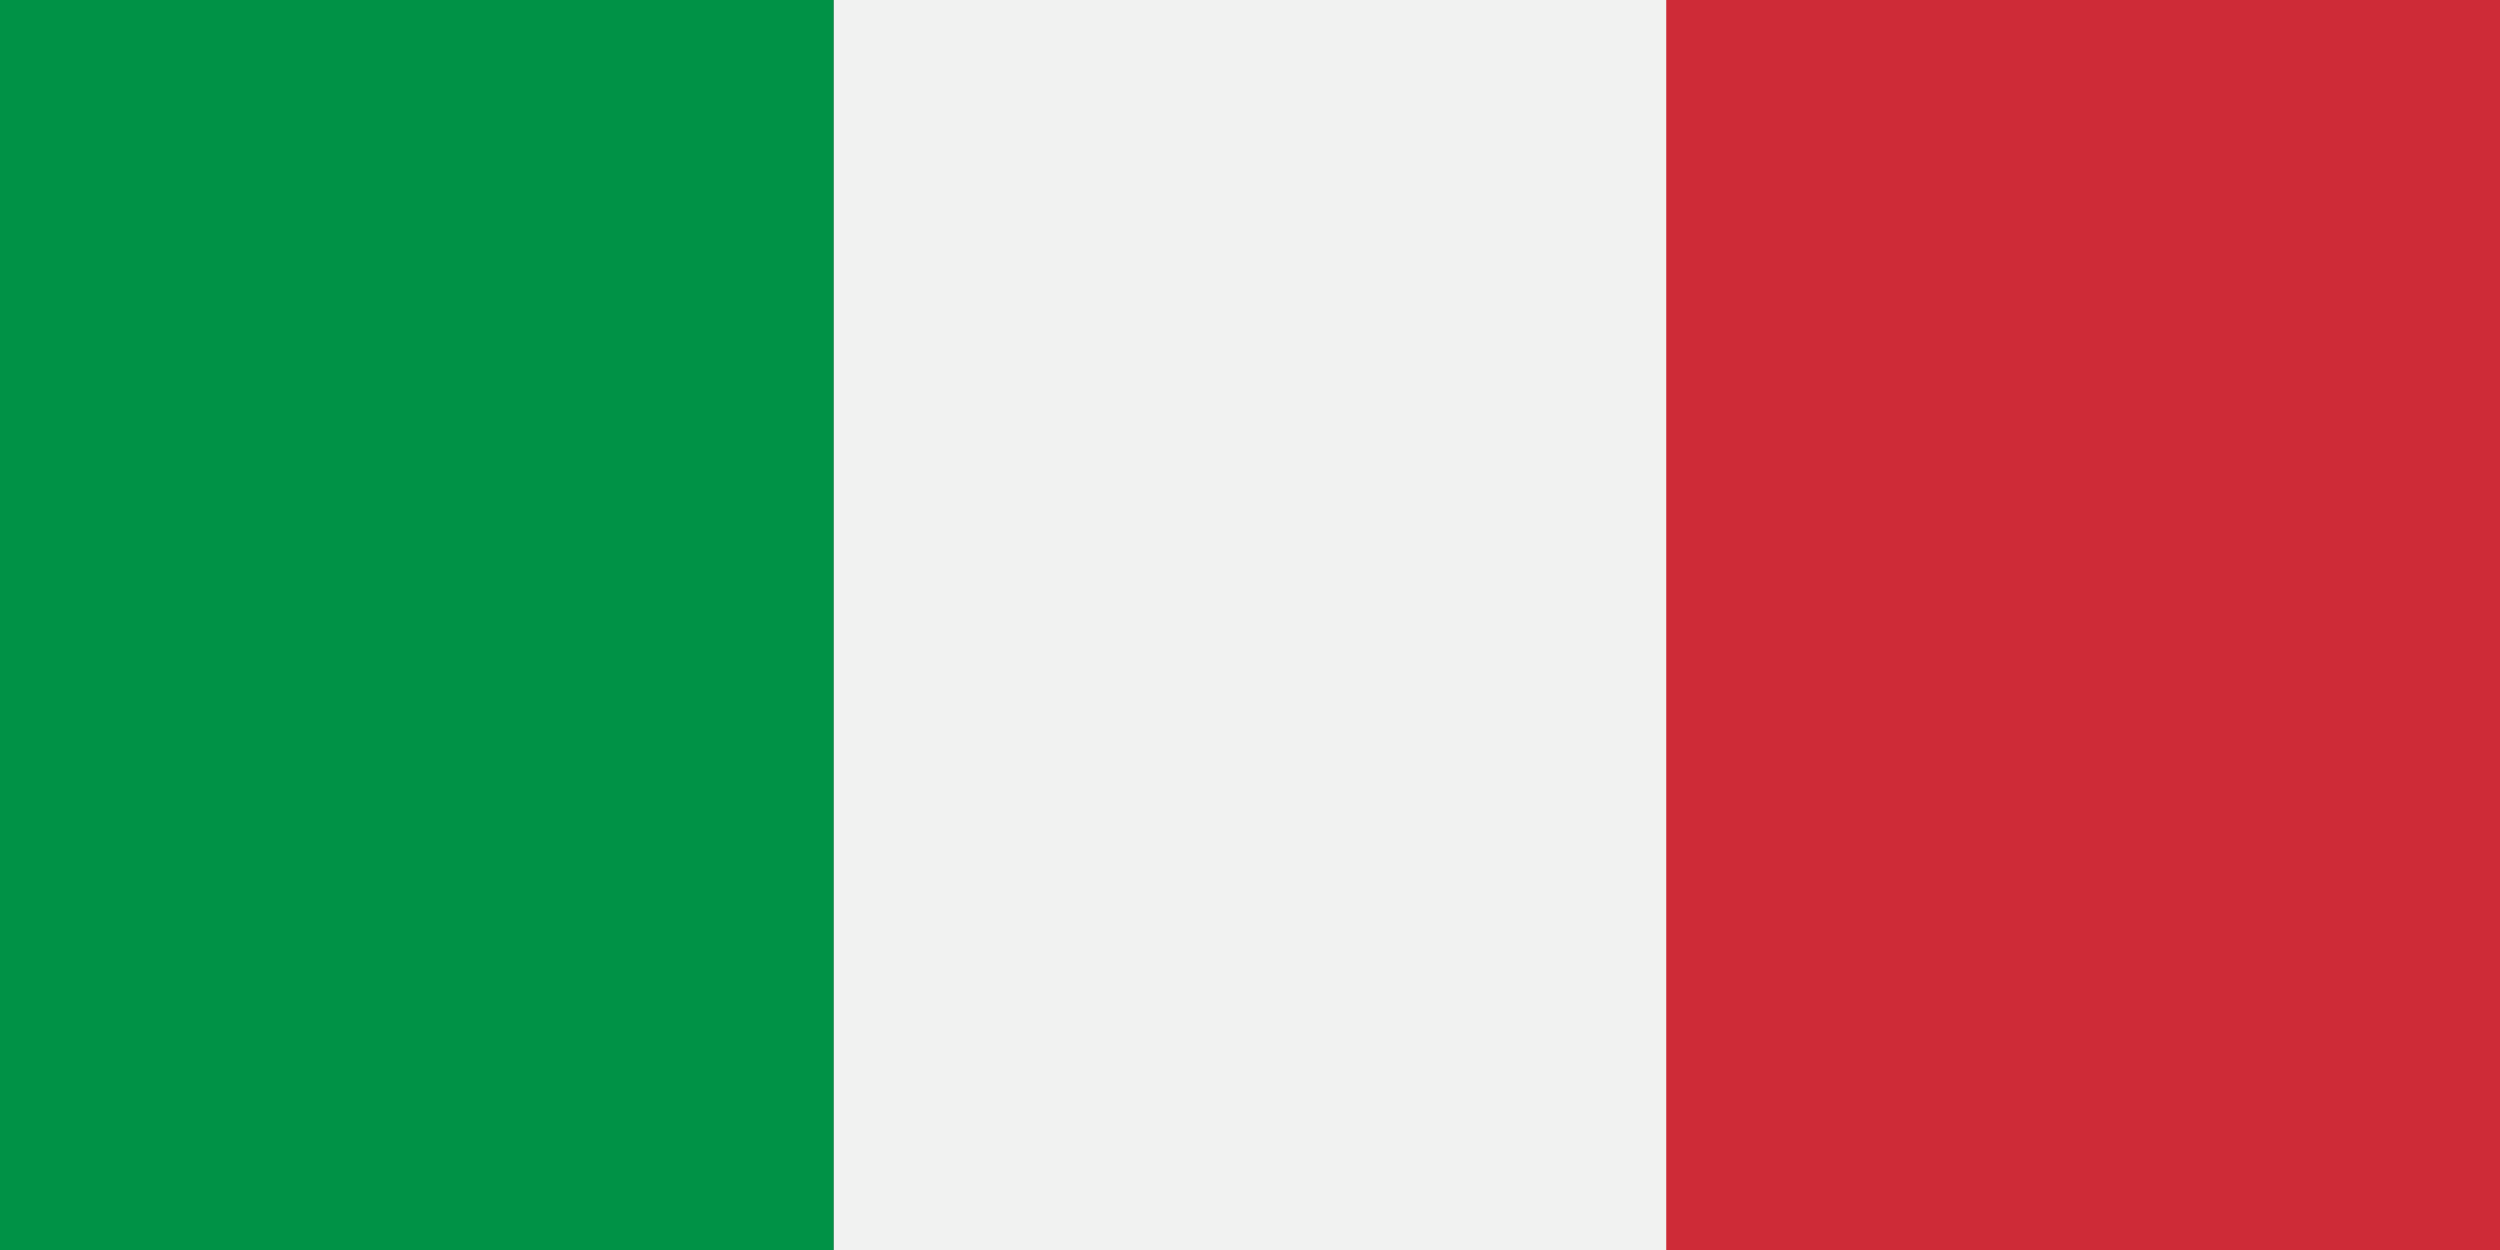
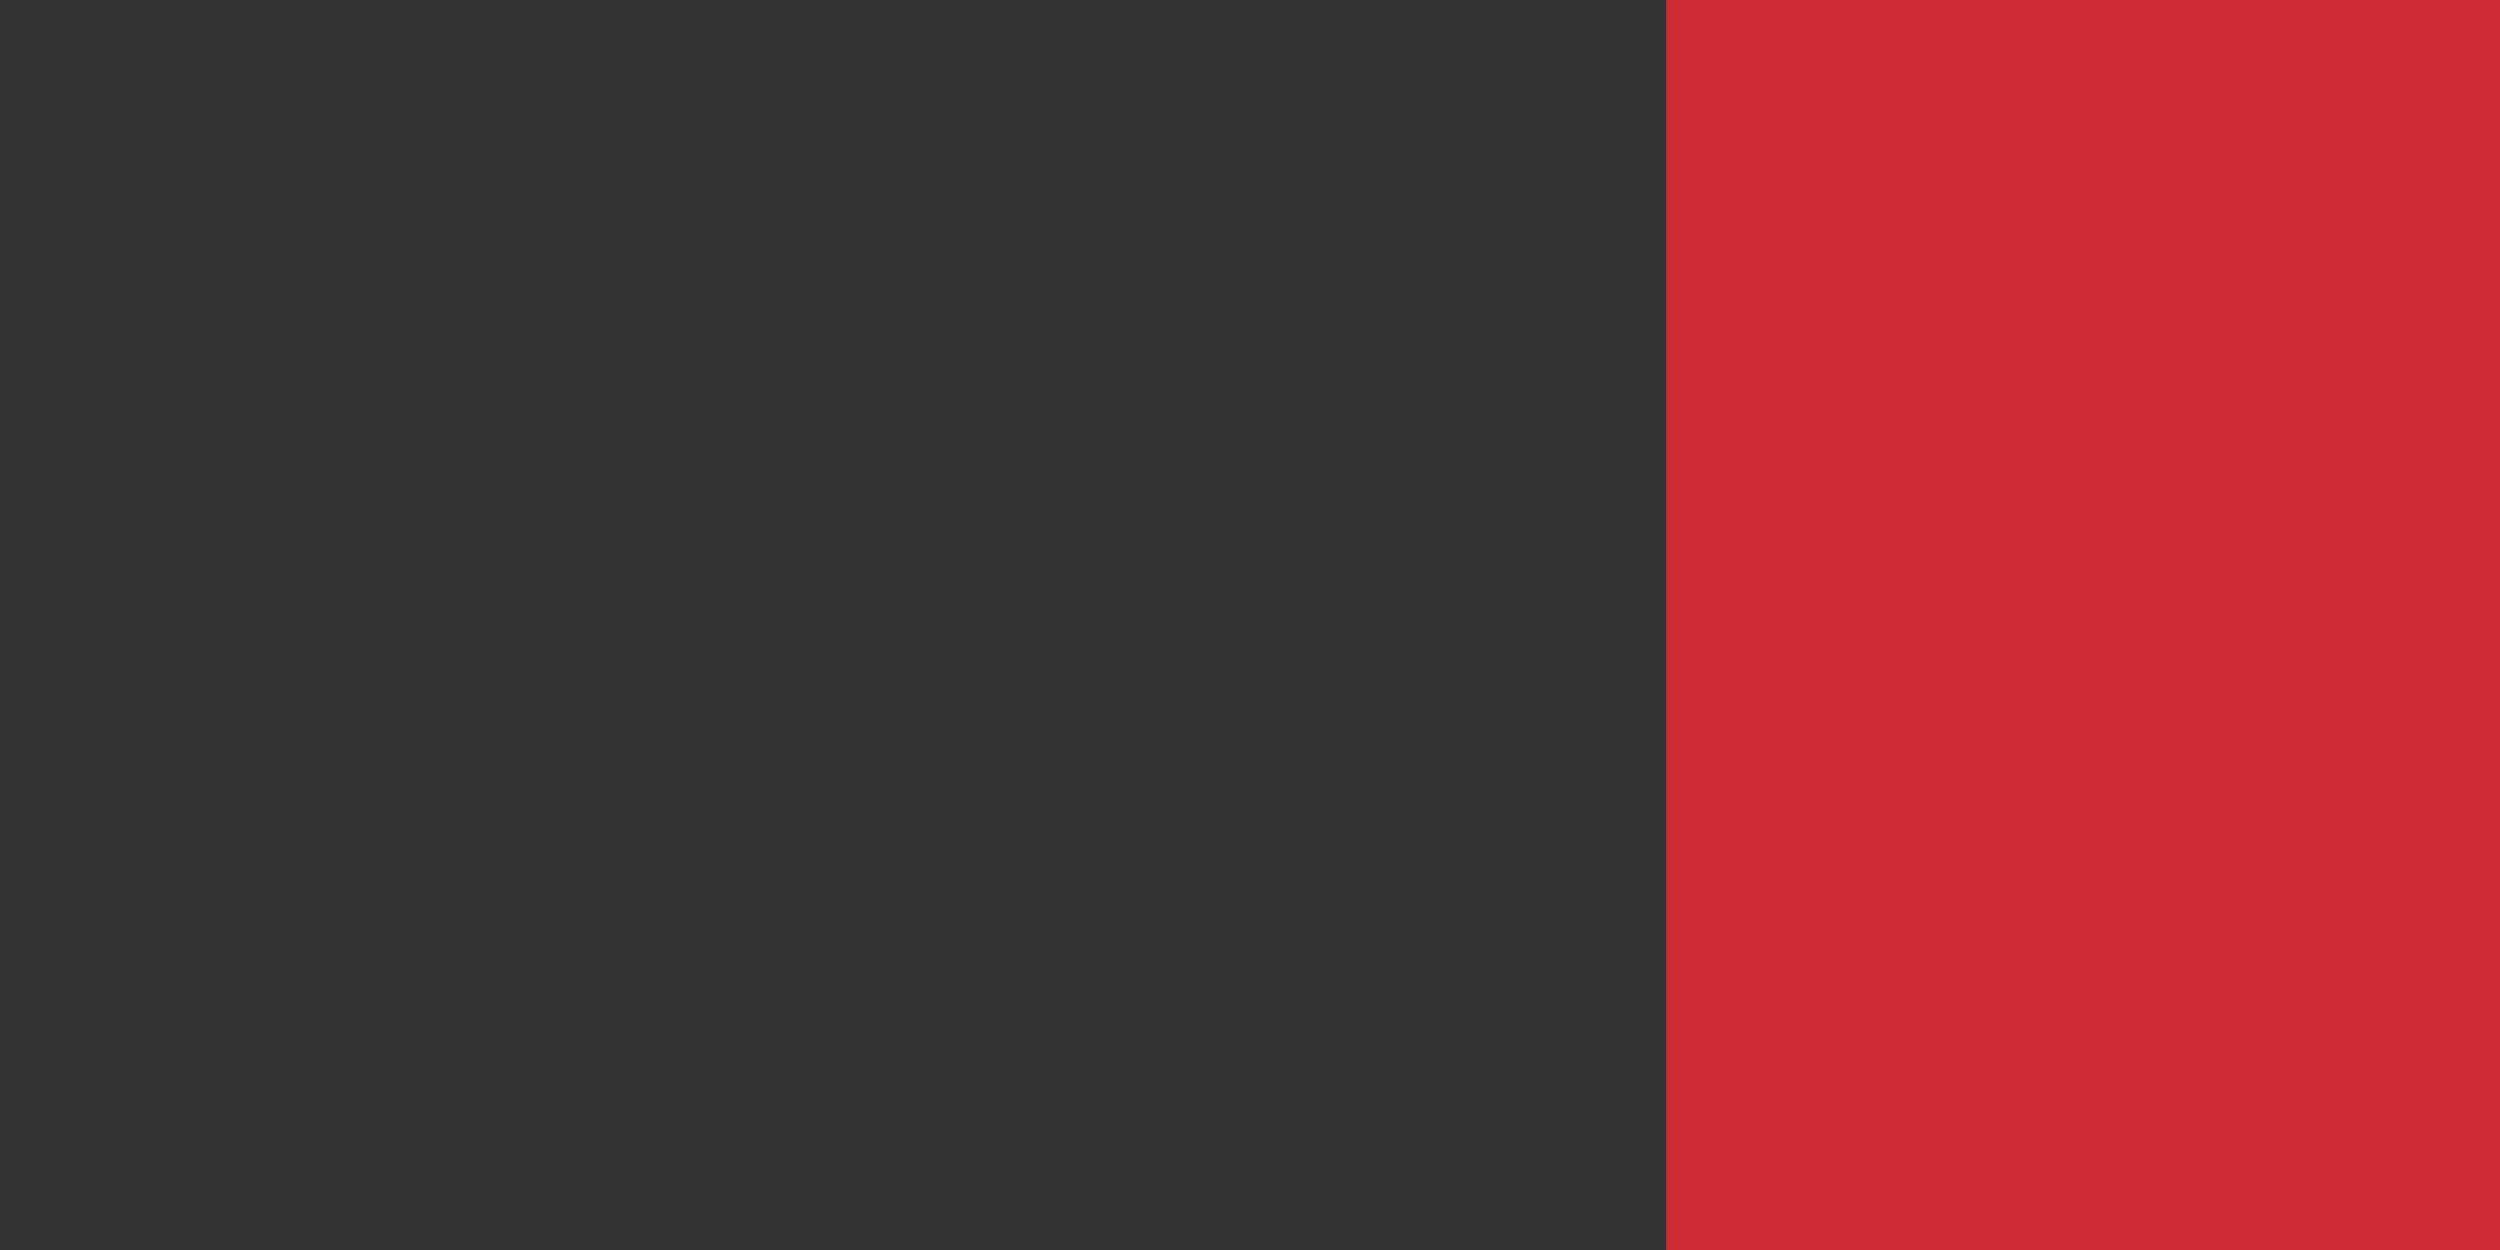
<svg xmlns="http://www.w3.org/2000/svg" id="flags" viewBox="0 0 200 100">
  <rect x="0" y="0" width="200" height="100" fill="#333333" stroke="none" />
  <style>.st1{fill:#F1F2F1;} .st80{fill:#009246;} .st81{fill:#CE2B37;}</style>
  <g id="it">
-     <path class="st80" d="M0 0h66.7v100H0z" />
-     <path class="st1" d="M66.7 0h66.7v100H66.7z" />
    <path class="st81" d="M133.3 0H200v100h-66.7z" />
  </g>
  <title>Flag of Italian Republic</title>
</svg>